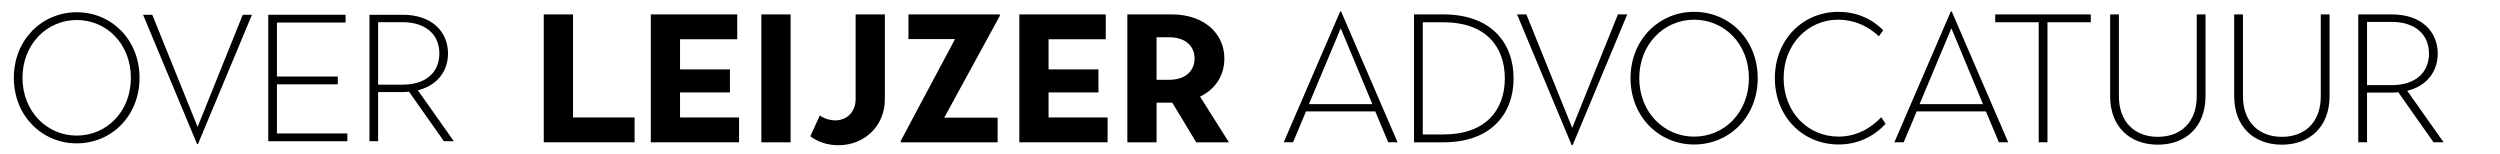
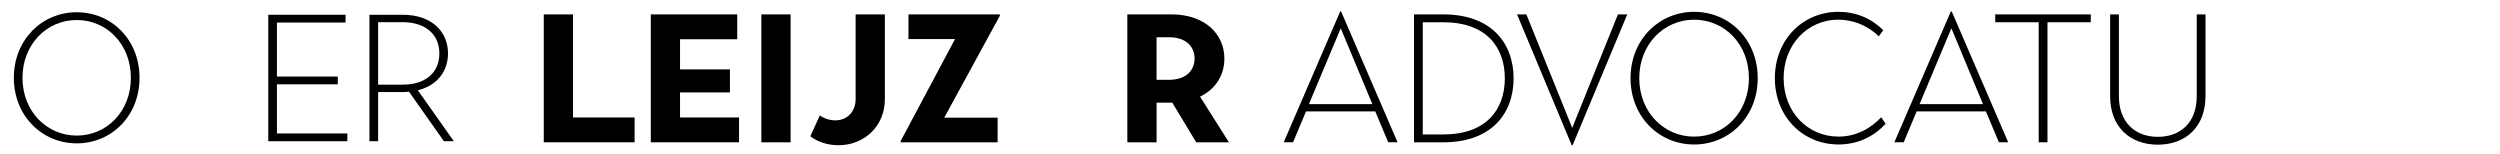
<svg xmlns="http://www.w3.org/2000/svg" version="1.1" id="Laag_1" x="0px" y="0px" viewBox="0 0 1029.22 63.49" style="enable-background:new 0 0 1029.22 63.49;" xml:space="preserve">
  <g>
    <path d="M223.86,5.93h12.04v42.43h25.35v10.23h-37.39V5.93z" />
    <path d="M267.93,5.93h35.58v10.23h-23.55v12.41h20.54v9.48h-20.54v10.31h24.3v10.23h-36.33V5.93z" />
    <path d="M313.44,5.93h12.04v52.66h-12.04V5.93z" />
    <path d="M333.6,56.1l3.91-8.58c1.81,1.35,4.29,2.03,6.39,2.03c4.51,0,8.35-3.23,8.35-8.73V5.93h12.04v34.9   c0,11.21-8.58,18.96-19.11,18.96C340.75,59.79,336.61,58.43,333.6,56.1z" />
    <path d="M370.84,57.98l22.34-41.9H374V5.93h37.61v0.6l-22.87,41.9h21.97v10.16h-39.87V57.98z" />
-     <path d="M419.65,5.93h35.58v10.23h-23.55v12.41h20.54v9.48h-20.54v10.31h24.3v10.23h-36.33L419.65,5.93L419.65,5.93z" />
    <path d="M464.11,5.93h18.28c13.39,0,21.67,7.9,21.67,18.2c0,6.85-3.61,12.56-10.01,15.65l11.89,18.81h-13.47l-9.85-16.32h-6.47   v16.32h-12.04L464.11,5.93L464.11,5.93z M481.18,32.86c7.82,0,10.61-4.51,10.61-8.8s-2.86-8.73-10.61-8.73h-5.04v17.53H481.18z" />
    <path d="M551.74,4.72h0.38l23.24,53.86h-3.84l-5.34-12.71h-28.51l-5.34,12.71h-3.84L551.74,4.72z M564.98,42.86l-13.01-31.22   l-13.09,31.22H564.98z" />
    <path d="M582.13,5.93h12.11c19.63,0,28.89,11.74,28.89,26.33s-9.25,26.33-28.89,26.33h-12.11V5.93z M594.24,55.35   c17.6,0,25.28-10.23,25.28-23.09s-7.67-23.09-25.28-23.09h-8.5v46.19L594.24,55.35L594.24,55.35z" />
    <path d="M624.55,5.93h3.84l18.88,46.72l18.81-46.72h3.84l-22.49,53.86h-0.38L624.55,5.93z" />
    <path d="M671.27,32.18c0-15.87,11.74-27.31,26.18-27.31c14.52,0,26.18,11.44,26.18,27.31s-11.66,27.31-26.18,27.31   C683,59.49,671.27,48.05,671.27,32.18z M720.01,32.18c0-14.07-10.08-24.07-22.57-24.07c-12.34,0-22.57,10.01-22.57,24.07   c0,14.07,10.23,24.07,22.57,24.07C709.93,56.25,720.01,46.25,720.01,32.18z" />
    <path d="M730.69,32.18c0-15.87,11.51-27.31,26.18-27.31c7.07,0,13.54,2.63,18.43,7.6l-1.81,2.48c-4.51-4.36-10.46-6.85-16.7-6.85   c-12.41,0-22.49,10.01-22.49,24.07c0,14.07,10,24.07,22.64,24.07c7.45,0,13.47-3.61,17.53-7.97l1.81,2.71   c-4.81,5.19-11.36,8.5-19.33,8.5C742.2,59.49,730.69,48.05,730.69,32.18z" />
    <path d="M803.13,4.72h0.38l23.25,53.86h-3.84l-5.34-12.71h-28.51l-5.34,12.71h-3.84L803.13,4.72z M816.37,42.86l-13.01-31.22   l-13.09,31.22H816.37z" />
    <path d="M839.31,9.16h-17.9V5.93h39.34v3.23h-17.83v49.42h-3.61V9.16z" />
    <path d="M868.72,39.63V5.93h3.61v33.7c0,10.53,6.47,16.7,16.02,16.7c9.63,0,16.02-6.17,16.02-16.7V5.93h3.61v33.7   c0,12.49-8.05,19.93-19.63,19.93S868.72,52.12,868.72,39.63z" />
-     <path d="M919.79,39.63V5.93h3.61v33.7c0,10.53,6.47,16.7,16.02,16.7c9.63,0,16.02-6.17,16.02-16.7V5.93h3.61v33.7   c0,12.49-8.05,19.93-19.63,19.93S919.79,52.12,919.79,39.63z" />
-     <path d="M970.87,5.93h13.84c12.34,0,18.88,7.22,18.88,16.1c0,7.22-4.29,13.32-12.56,15.35l14.97,21.2h-4.14l-14.52-20.61   c-0.83,0.07-1.73,0.15-2.63,0.15h-10.23v20.46h-3.61V5.93z M984.71,35.04c9.48,0,15.27-4.97,15.27-13.01   c0-7.97-5.87-13.01-15.27-13.01h-10.23v26.03h10.23V35.04z" />
  </g>
  <g>
    <path d="M5.7,32.03c0-15.69,11.6-26.99,25.87-26.99c14.35,0,25.87,11.3,25.87,26.99c0,15.69-11.52,26.99-25.87,26.99   C17.3,59.01,5.7,47.72,5.7,32.03z M53.88,32.03c0-13.9-9.96-23.79-22.31-23.79c-12.19,0-22.31,9.89-22.31,23.79   c0,13.91,10.11,23.79,22.31,23.79C43.92,55.82,53.88,45.93,53.88,32.03z" />
-     <path d="M58.9,6.08h3.79l18.66,46.17L99.94,6.08h3.79L81.5,59.31h-0.37L58.9,6.08z" />
    <path d="M110.44,6.08h31.82v3.2h-28.25v22.23h25.05v3.2h-25.05v20.23h28.99v3.2h-32.56V6.08z" />
    <path d="M152.1,6.08h13.68c12.2,0,18.66,7.14,18.66,15.91c0,7.14-4.24,13.16-12.42,15.17l14.8,20.96h-4.09l-14.35-20.37   c-0.82,0.07-1.71,0.15-2.6,0.15h-10.11v20.22h-3.57V6.08z M165.78,34.85c9.37,0,15.1-4.91,15.1-12.86c0-7.88-5.8-12.86-15.1-12.86   h-10.11v25.72H165.78z" />
  </g>
</svg>